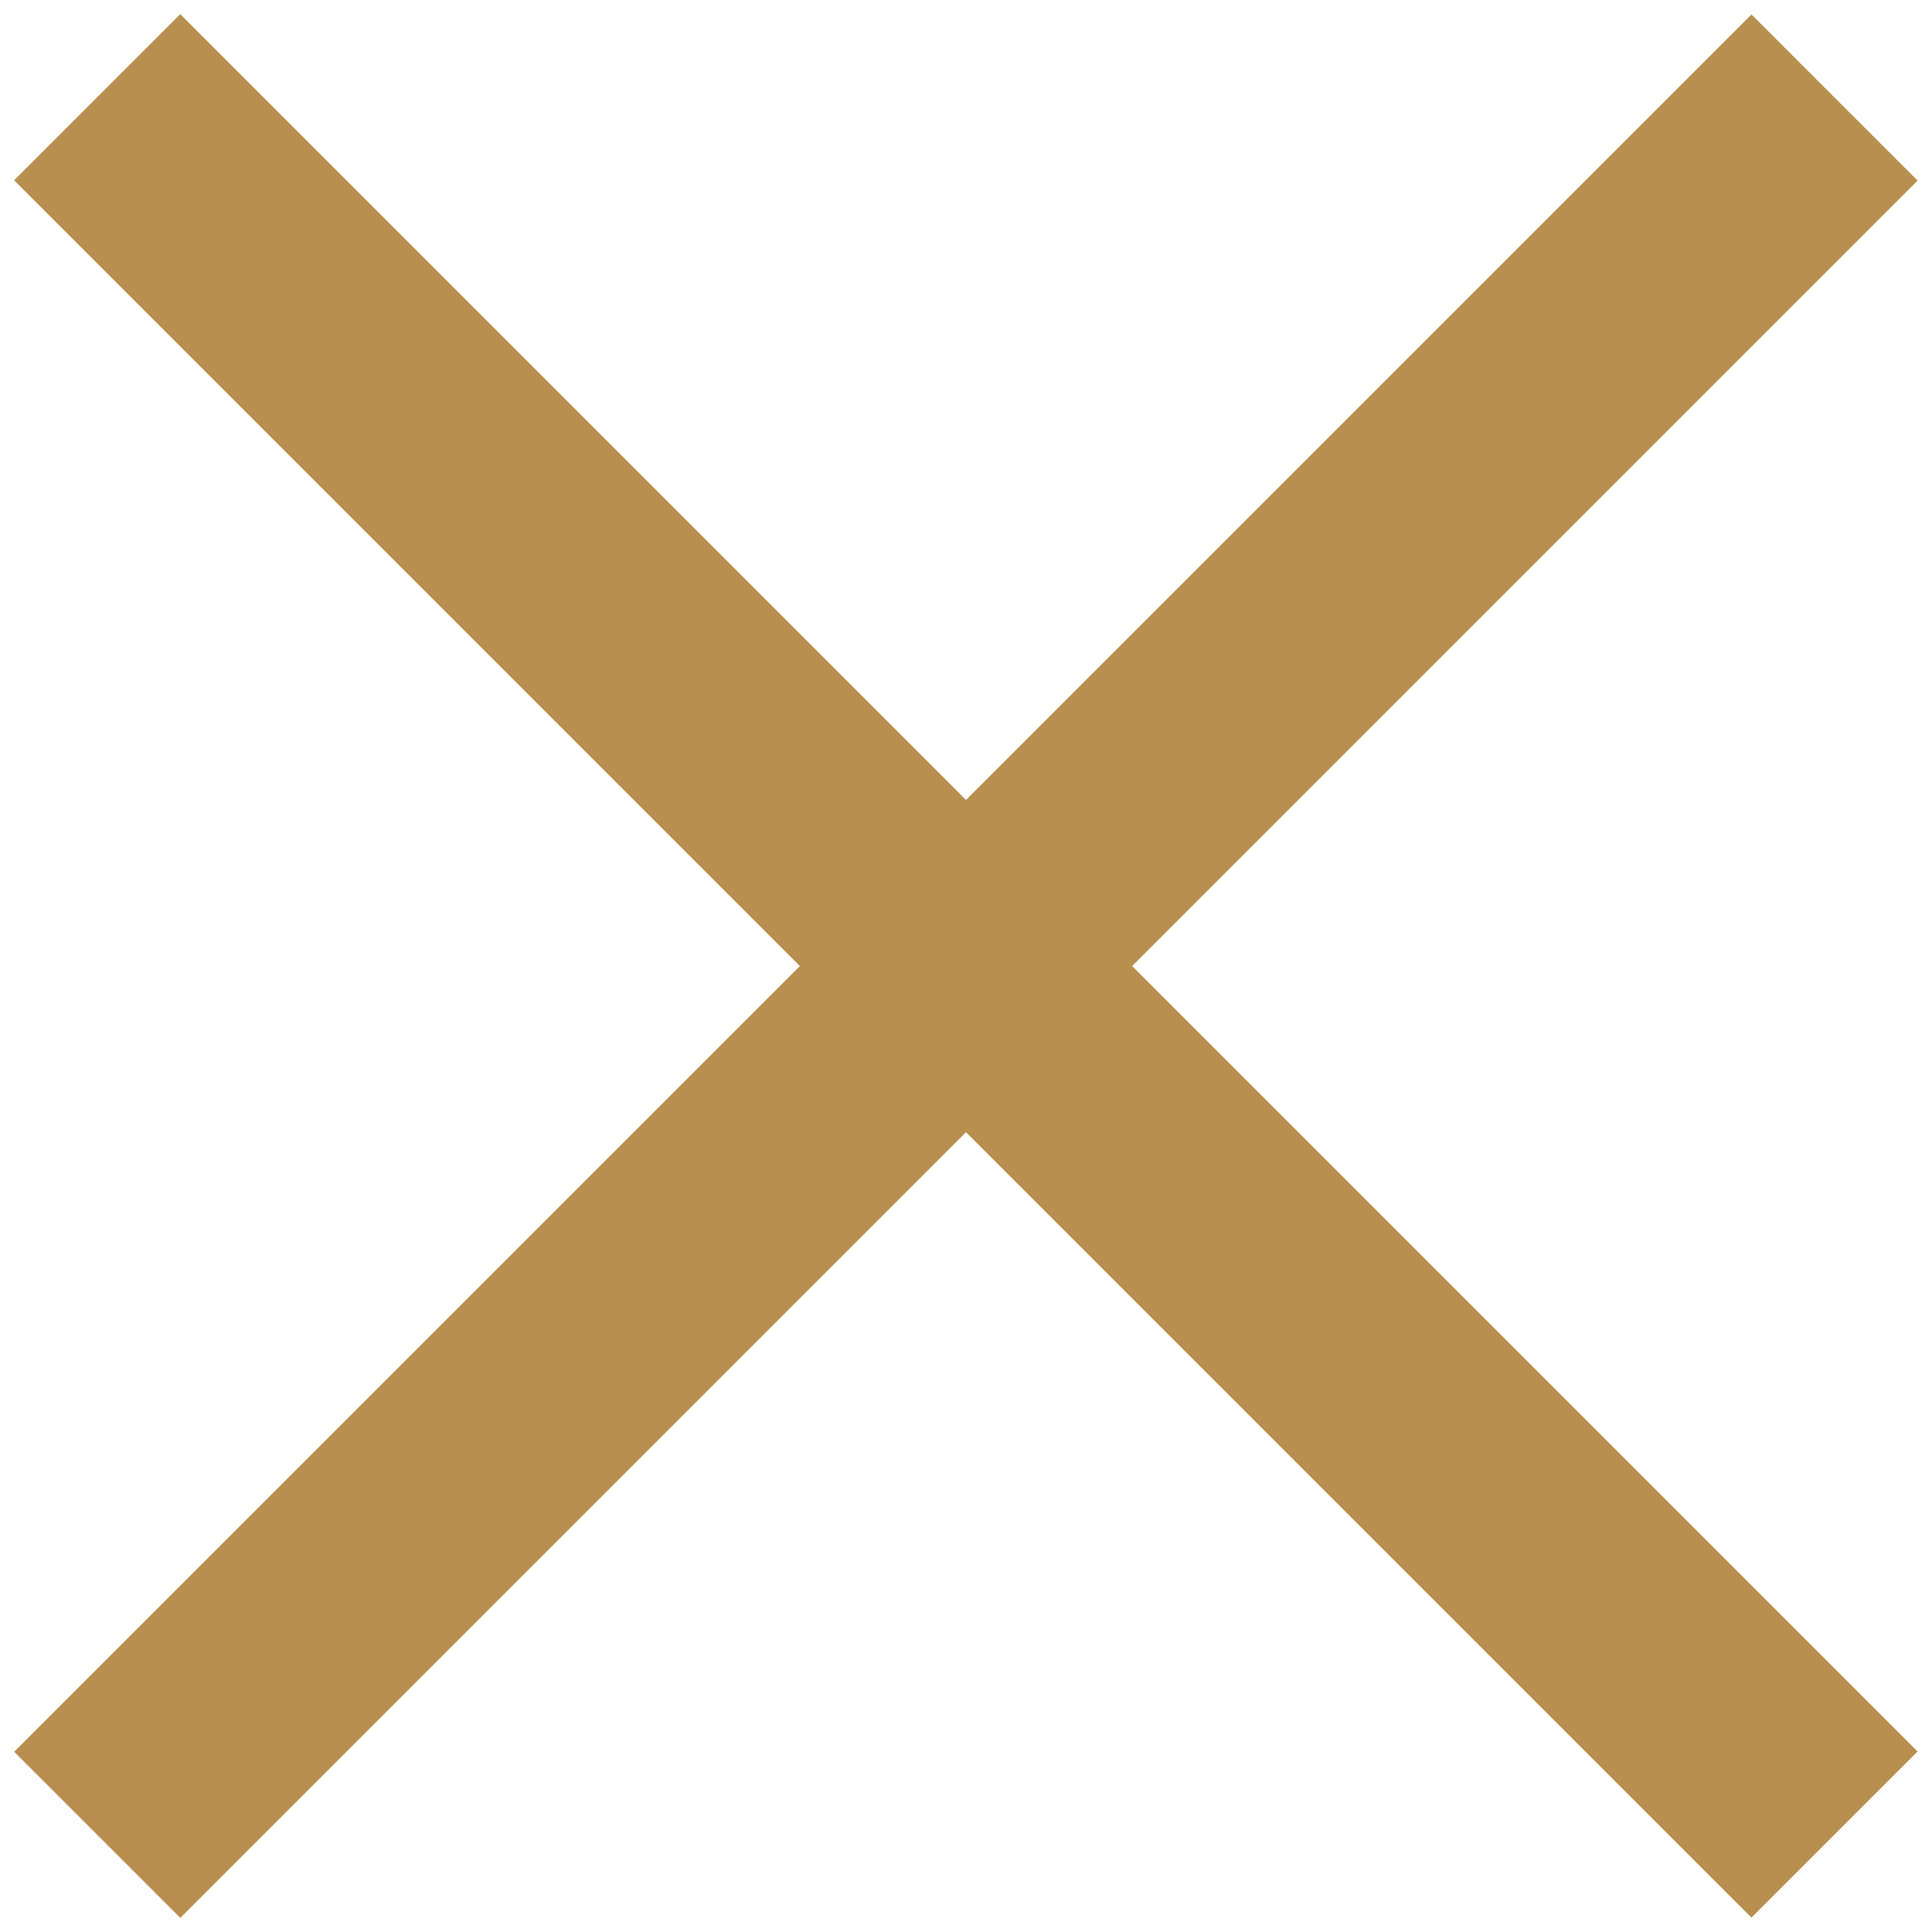
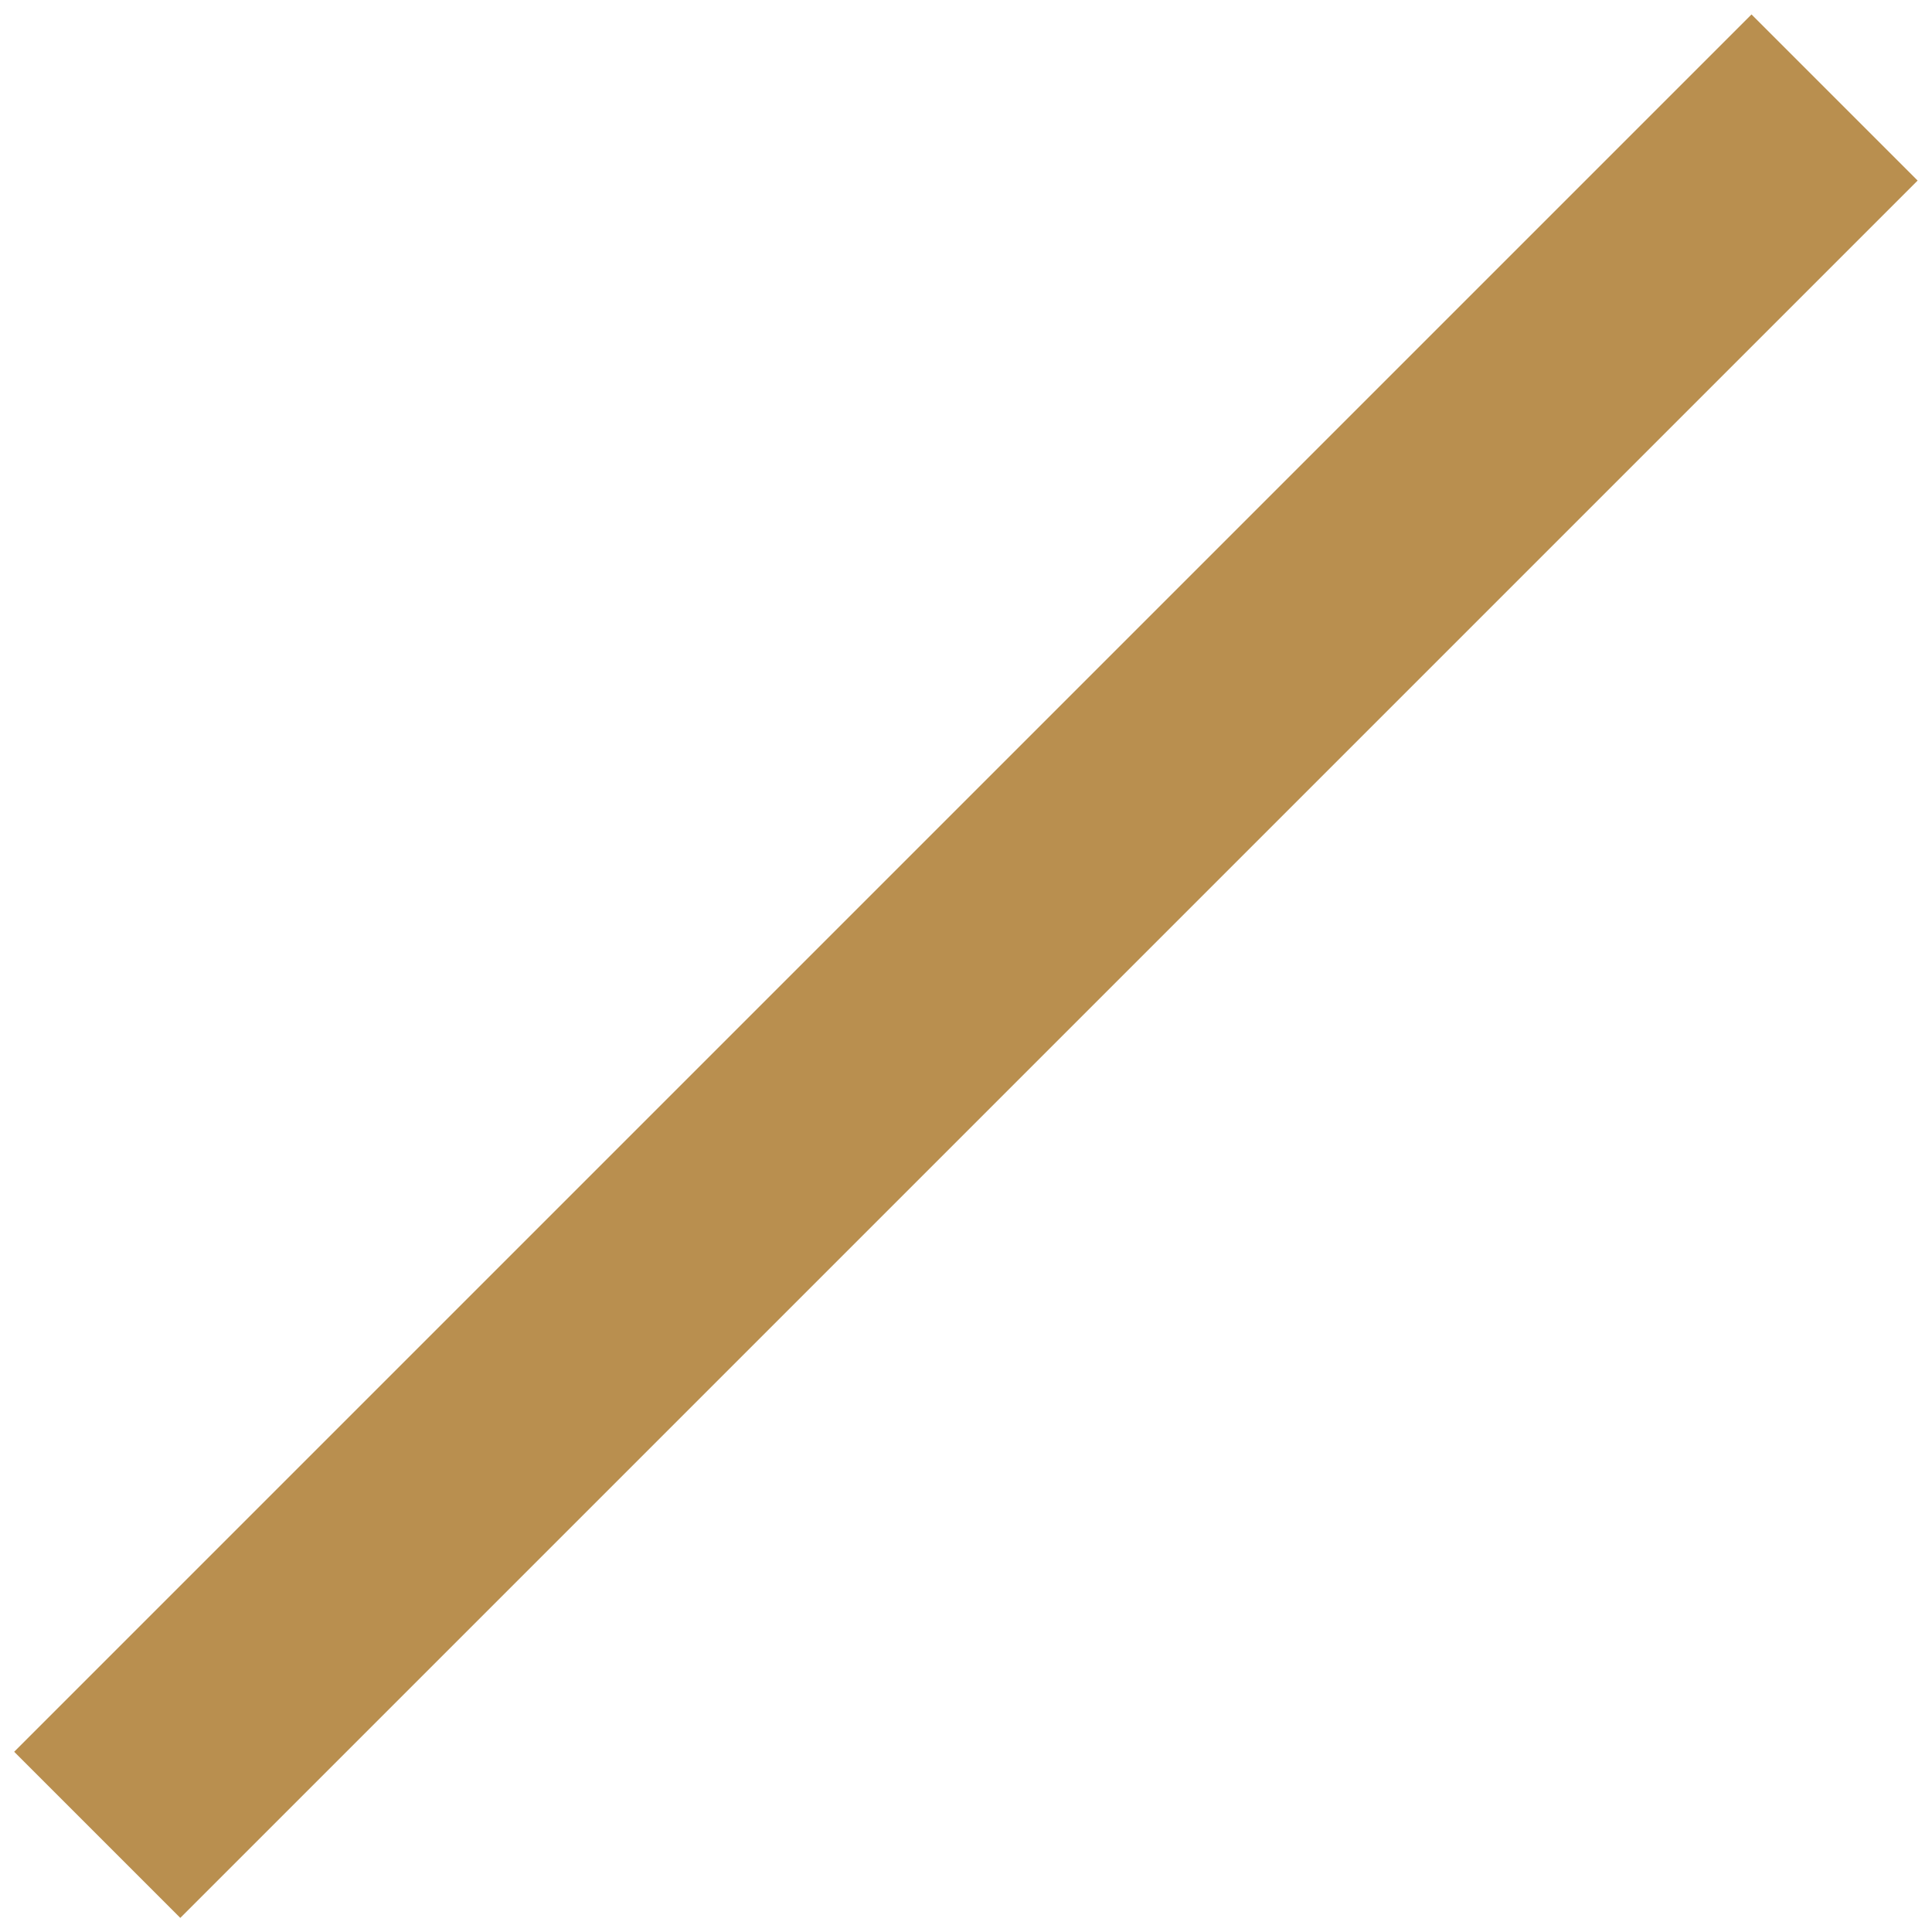
<svg xmlns="http://www.w3.org/2000/svg" xml:space="preserve" width="164.545mm" height="164.545mm" style="shape-rendering:geometricPrecision; text-rendering:geometricPrecision; image-rendering:optimizeQuality; fill-rule:evenodd; clip-rule:evenodd" viewBox="0 0 1645448 1645448">
  <defs>
    <style type="text/css">  .fil0 {fill:#B98F4F}  </style>
  </defs>
  <g id="Слой_x0020_1">
-     <rect class="fil0" transform="matrix(0.707 0.707 -0.853 0.853 153499 12077.1)" width="2092855" height="165867" />
    <rect class="fil0" transform="matrix(0.707 -0.707 0.853 0.853 12077.1 1.49195E+006)" width="2092855" height="165867" />
  </g>
</svg>